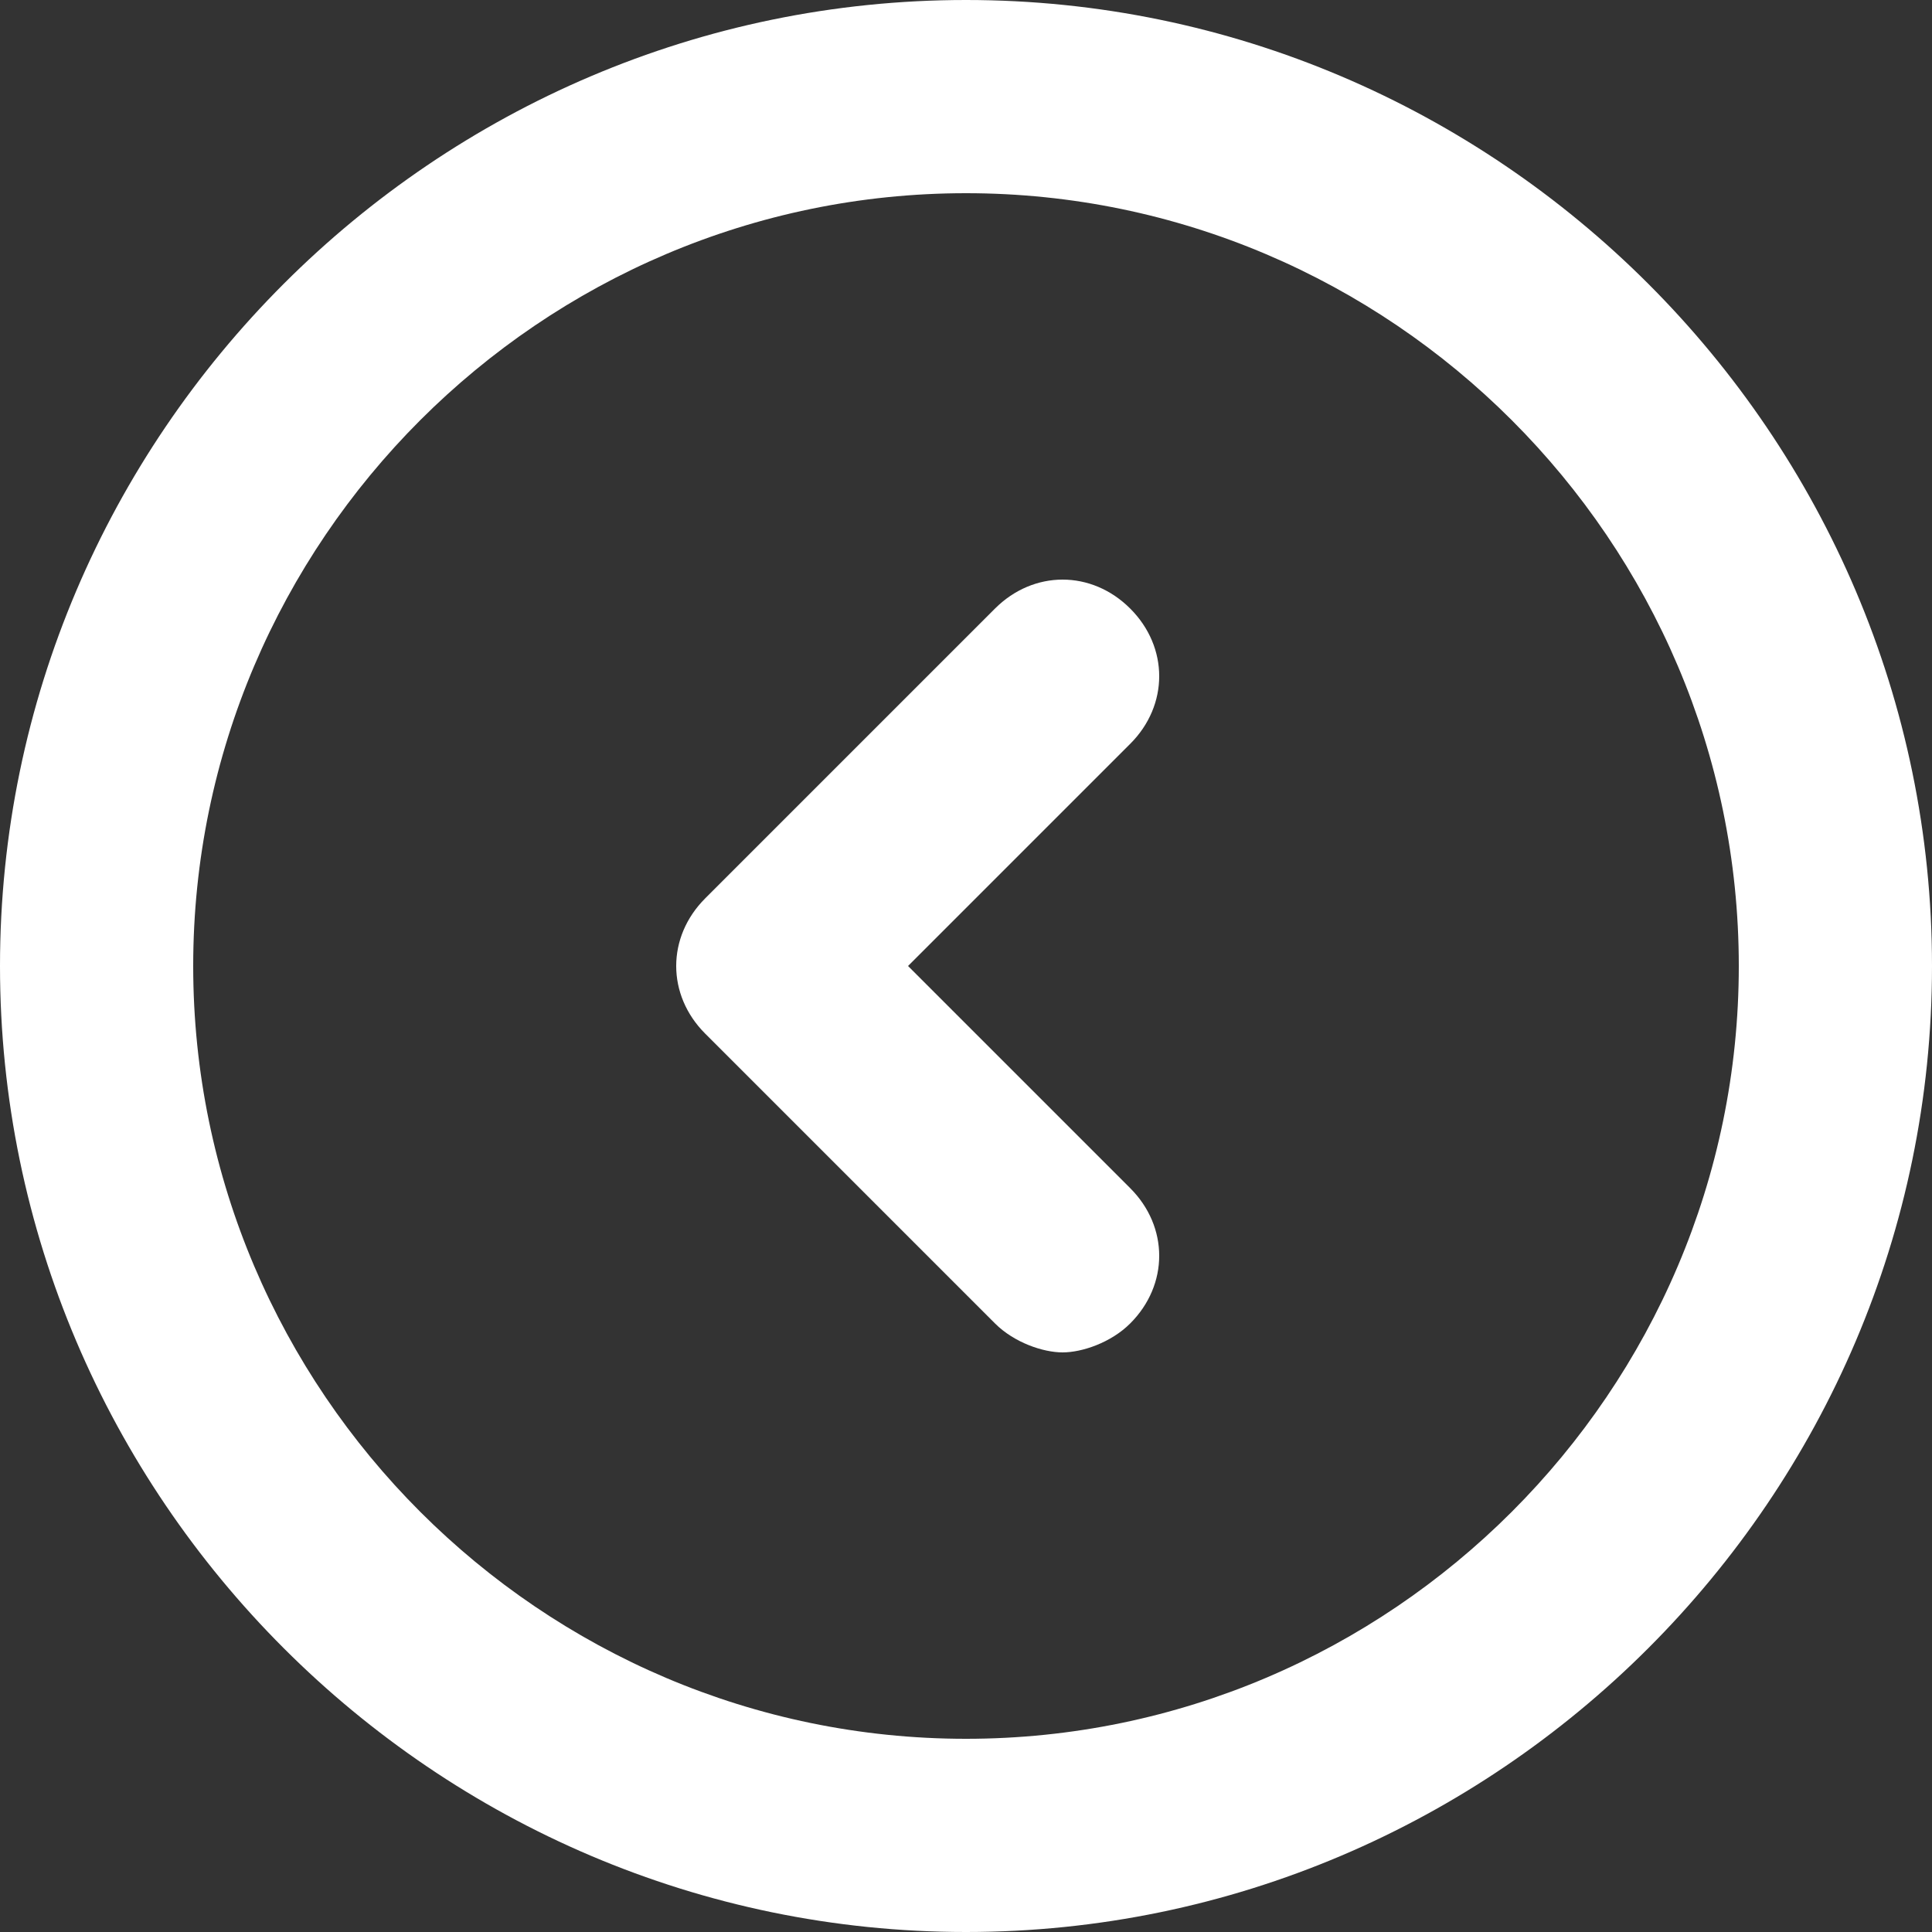
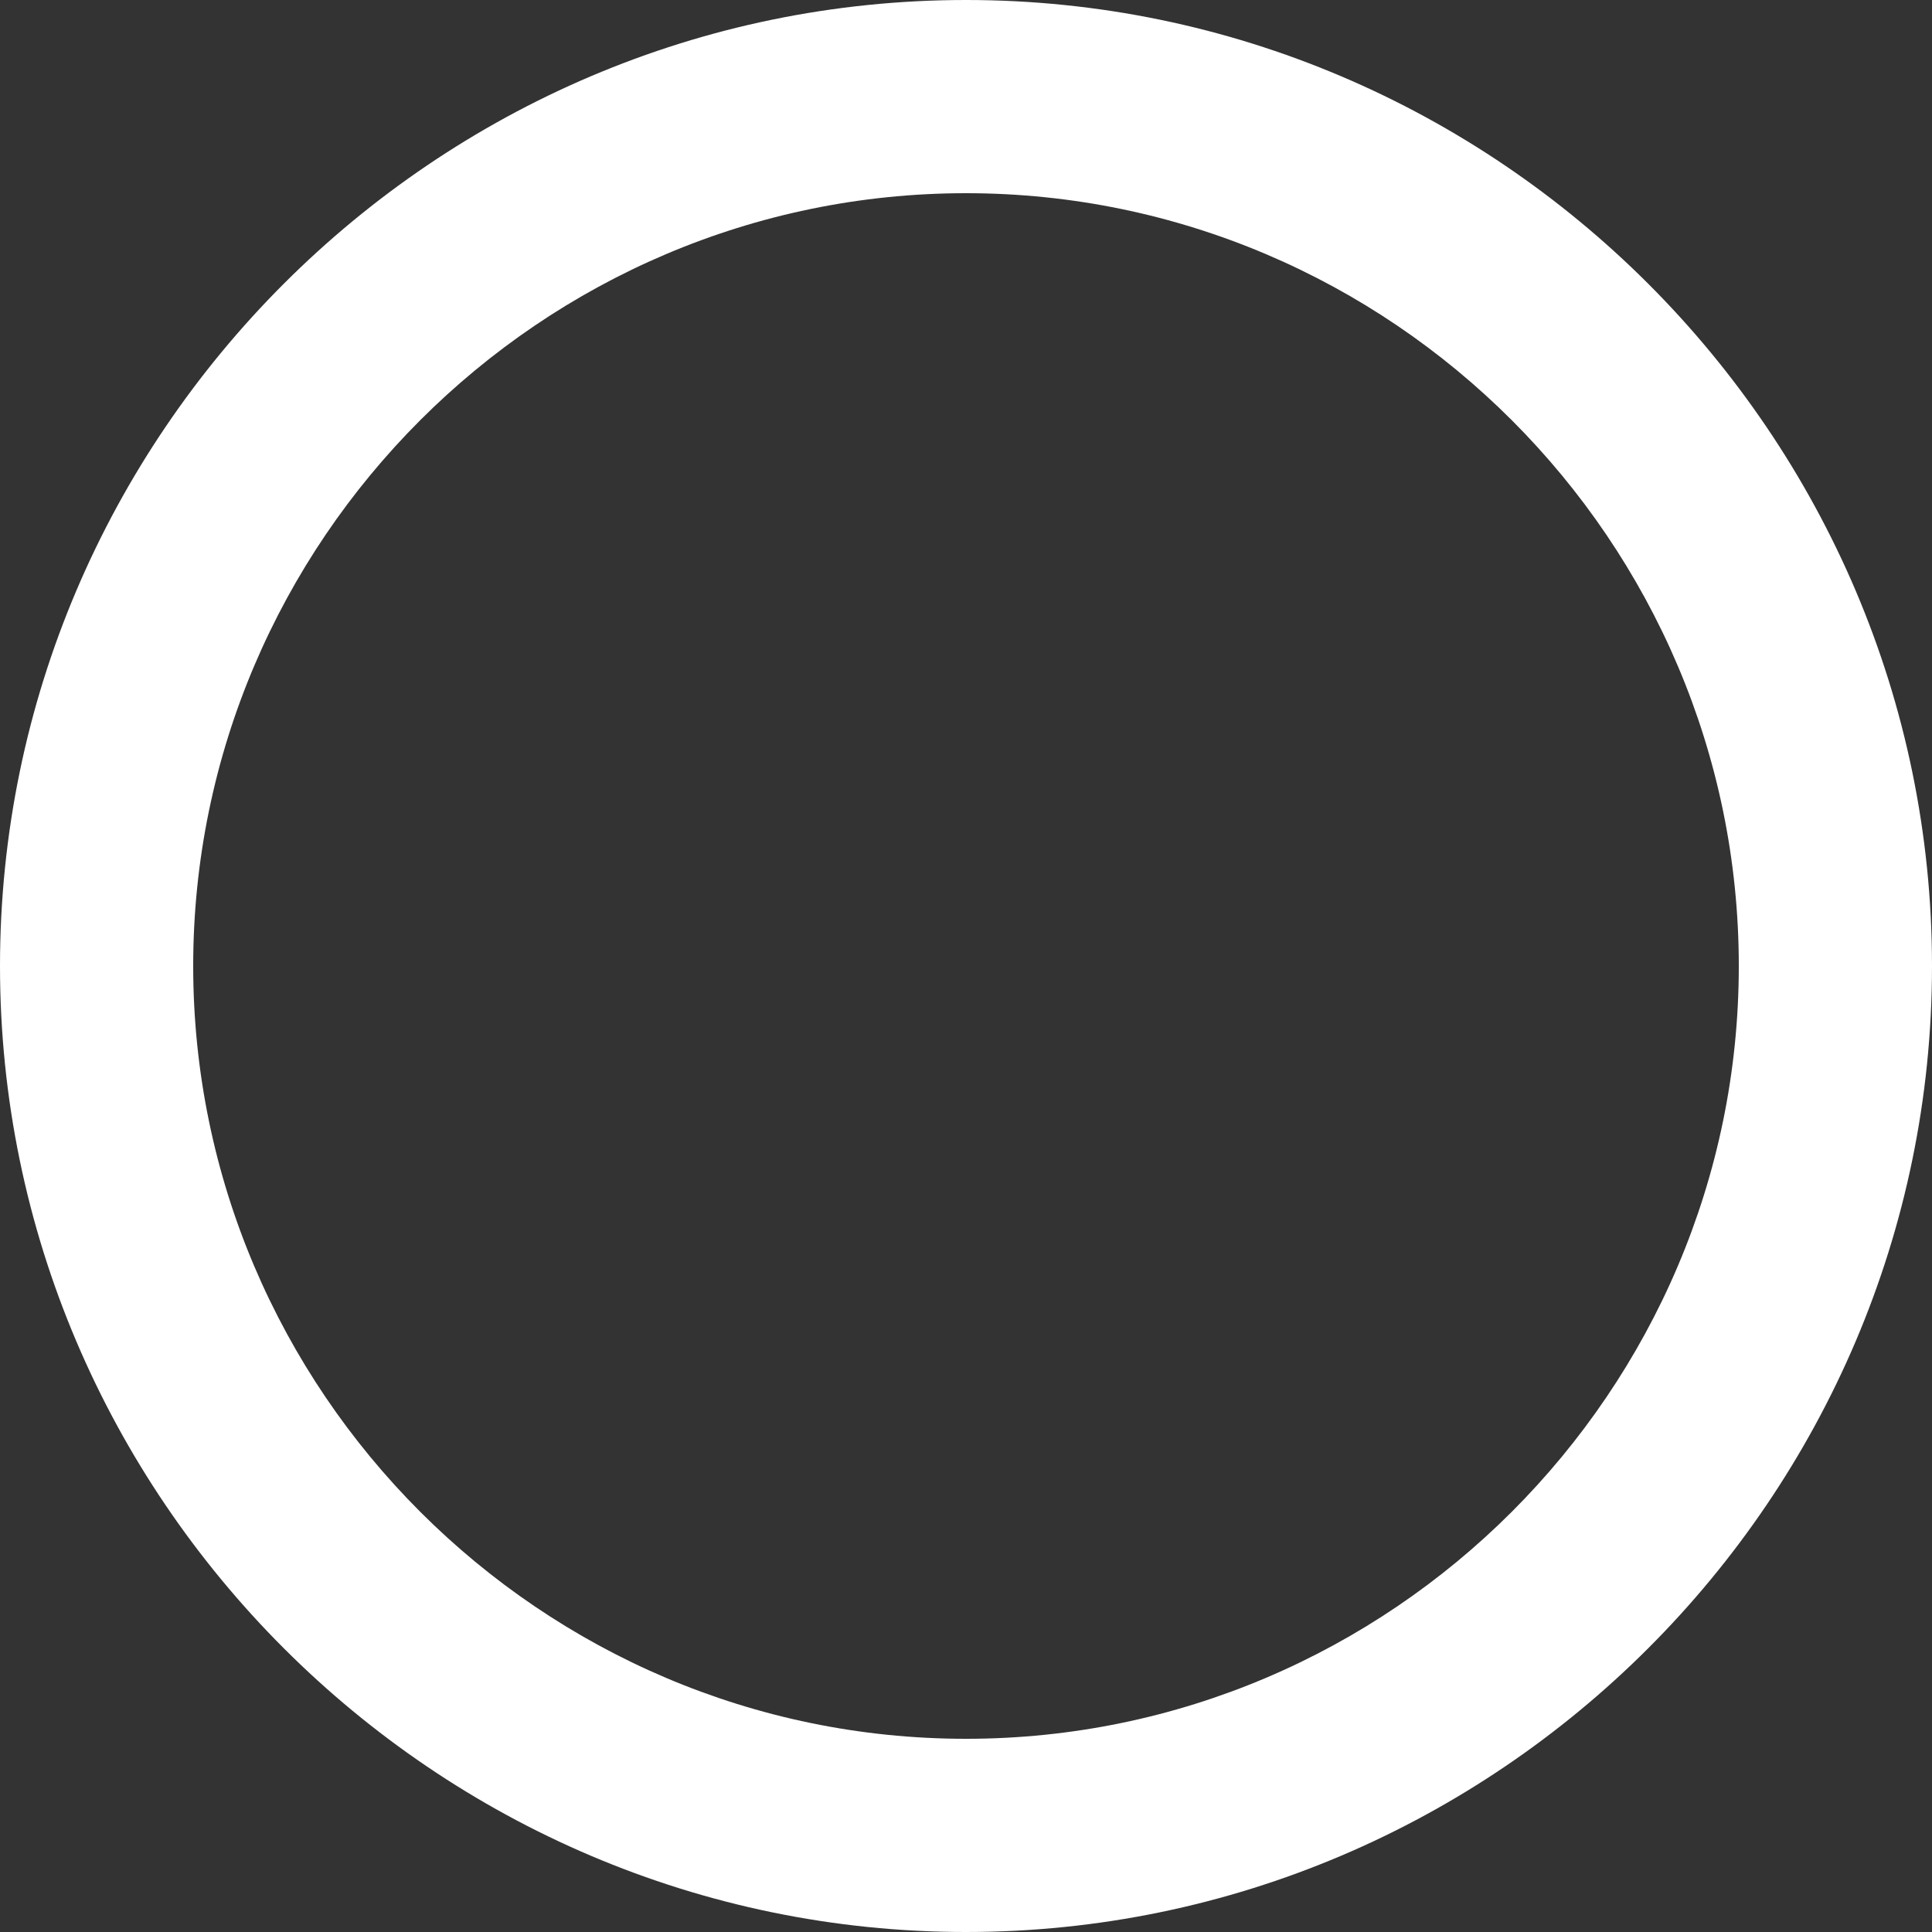
<svg xmlns="http://www.w3.org/2000/svg" viewBox="0 0 20.00 20.00" data-guides="{&quot;vertical&quot;:[],&quot;horizontal&quot;:[]}">
  <rect x="0" y="0" width="20.00" height="20.00" fill="#333333" stroke="none" />
  <defs />
  <path fill="#ffffff" stroke="none" fill-opacity="1" stroke-width="1" stroke-opacity="1" id="tSvg11cf2d82eea" title="Path 1" d="M10 0C4.5 0 0 4.5 0 10C0 15.5 4.5 20 10 20C15.5 20 20 15.5 20 10C20 4.5 15.5 0 10 0ZM10 18C5.6 18 2 14.4 2 10C2 5.6 5.6 2 10 2C14.4 2 18 5.6 18 10C18 14.4 14.4 18 10 18Z" />
-   <path fill="#ffffff" stroke="none" fill-opacity="1" stroke-width="1" stroke-opacity="1" id="tSvg177af35f10" title="Path 2" d="M11.7 6.3C11.3 5.9 10.7 5.9 10.3 6.3C9.3 7.3 8.3 8.3 7.3 9.3C6.9 9.7 6.9 10.3 7.3 10.7C8.3 11.7 9.3 12.7 10.3 13.7C10.5 13.9 10.8 14 11 14C11.2 14 11.5 13.9 11.7 13.7C12.1 13.3 12.1 12.7 11.7 12.3C10.933 11.533 10.167 10.767 9.4 10C10.167 9.233 10.933 8.467 11.7 7.7C12.1 7.3 12.1 6.7 11.7 6.3Z" />
</svg>